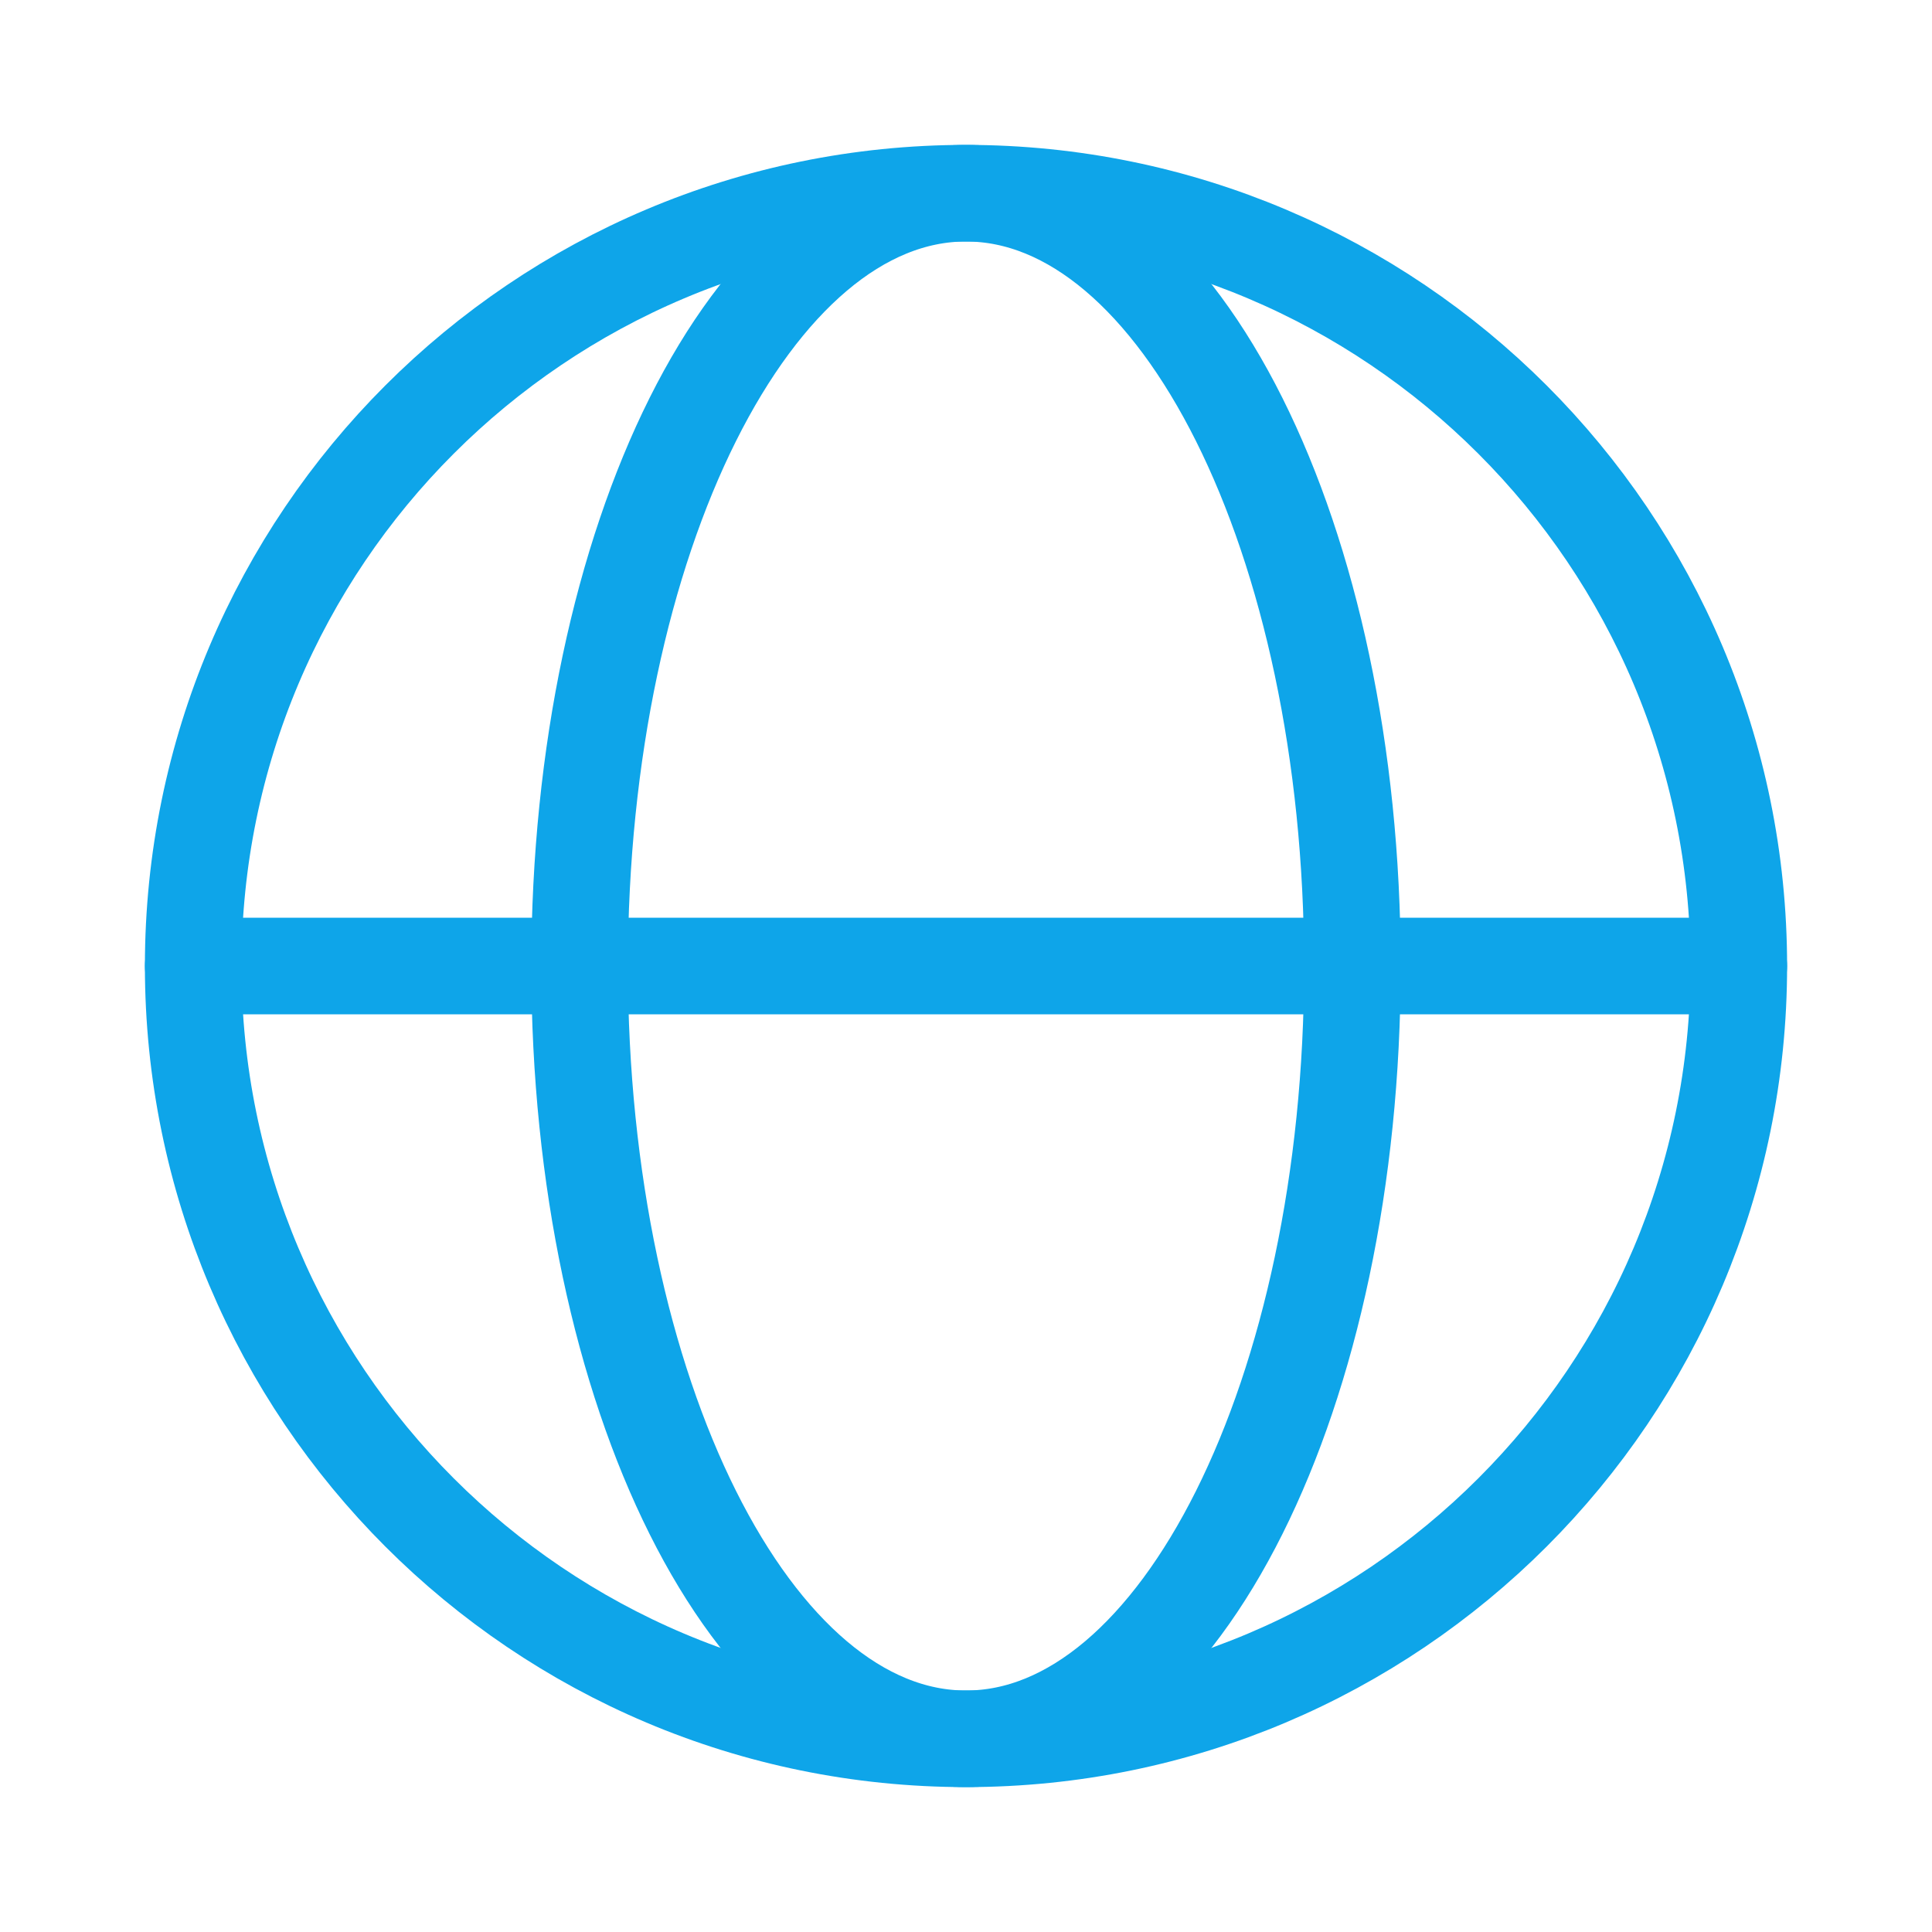
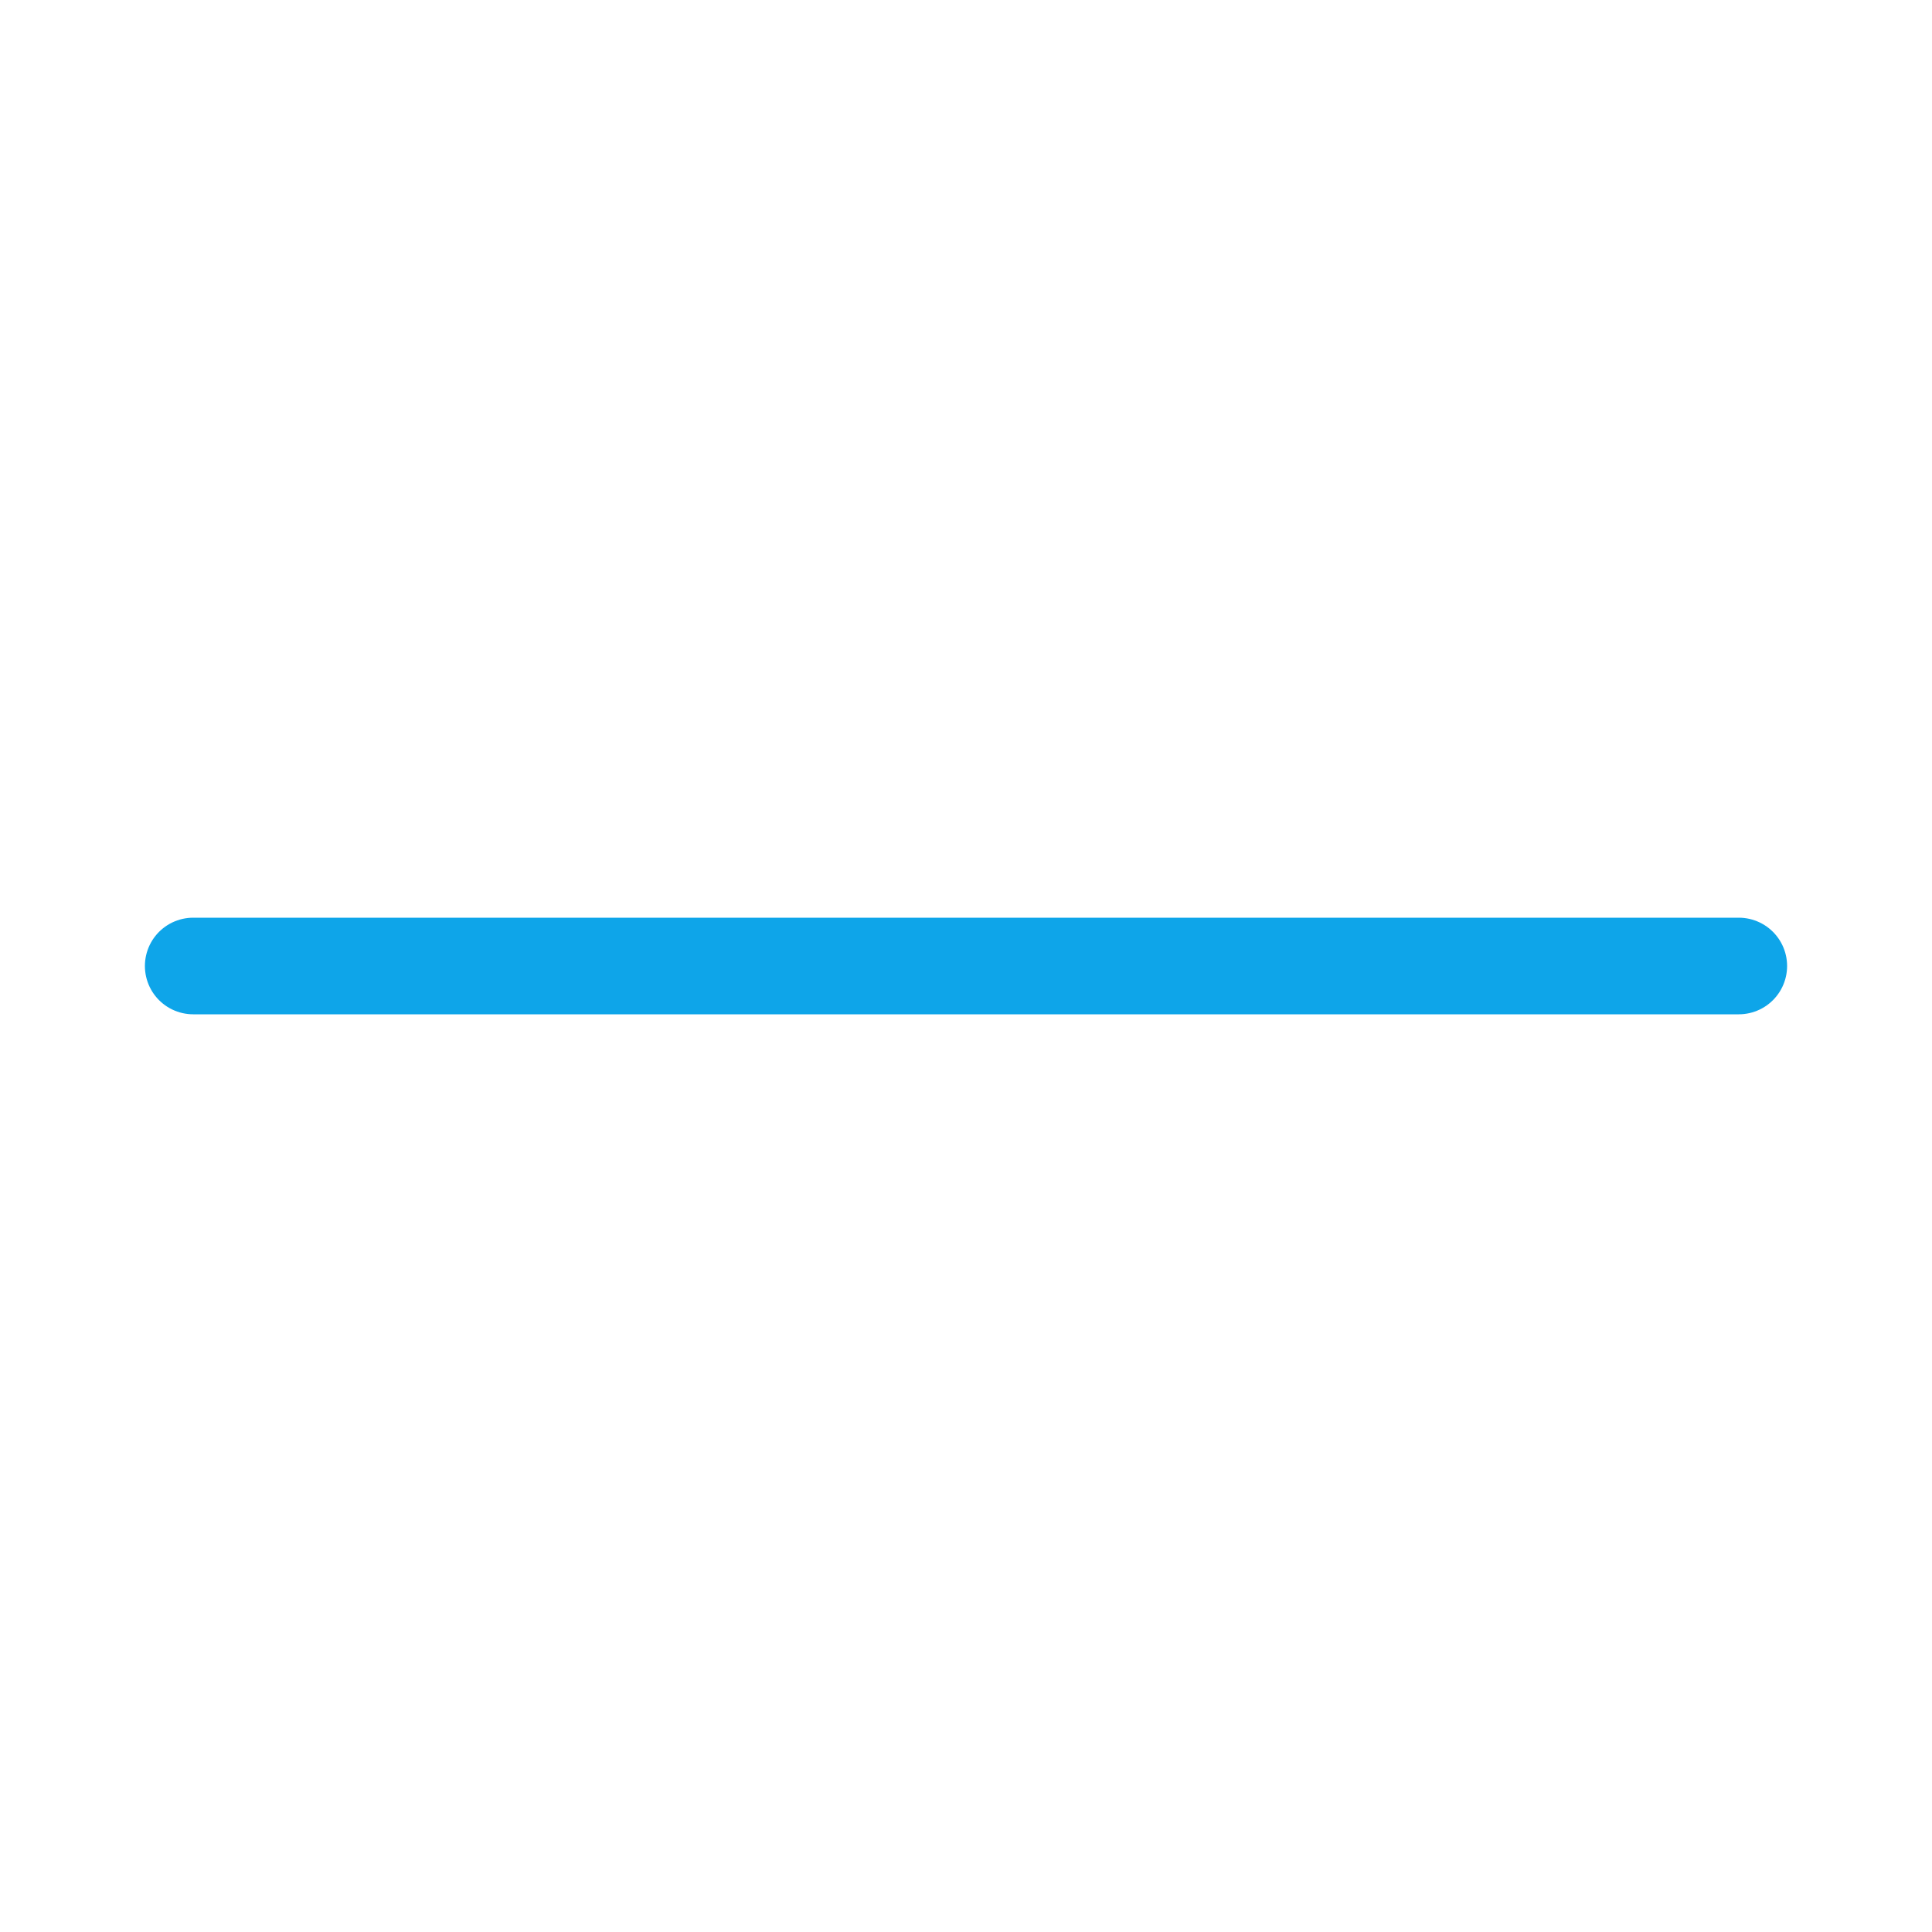
<svg xmlns="http://www.w3.org/2000/svg" width="40" height="40" viewBox="0 0 40 40" fill="none">
-   <path d="M20 36C28.837 36 36 28.837 36 20C36 11.163 28.837 4 20 4C11.163 4 4 11.163 4 20C4 28.837 11.163 36 20 36Z" stroke="#0EA5E9" stroke-width="2" />
  <path d="M4 20H36" stroke="#0EA5E9" stroke-width="2" stroke-linecap="round" />
-   <path d="M20 4C24.418 4 28 11.163 28 20C28 28.837 24.418 36 20 36C15.582 36 12 28.837 12 20C12 11.163 15.582 4 20 4Z" stroke="#0EA5E9" stroke-width="2" />
</svg>